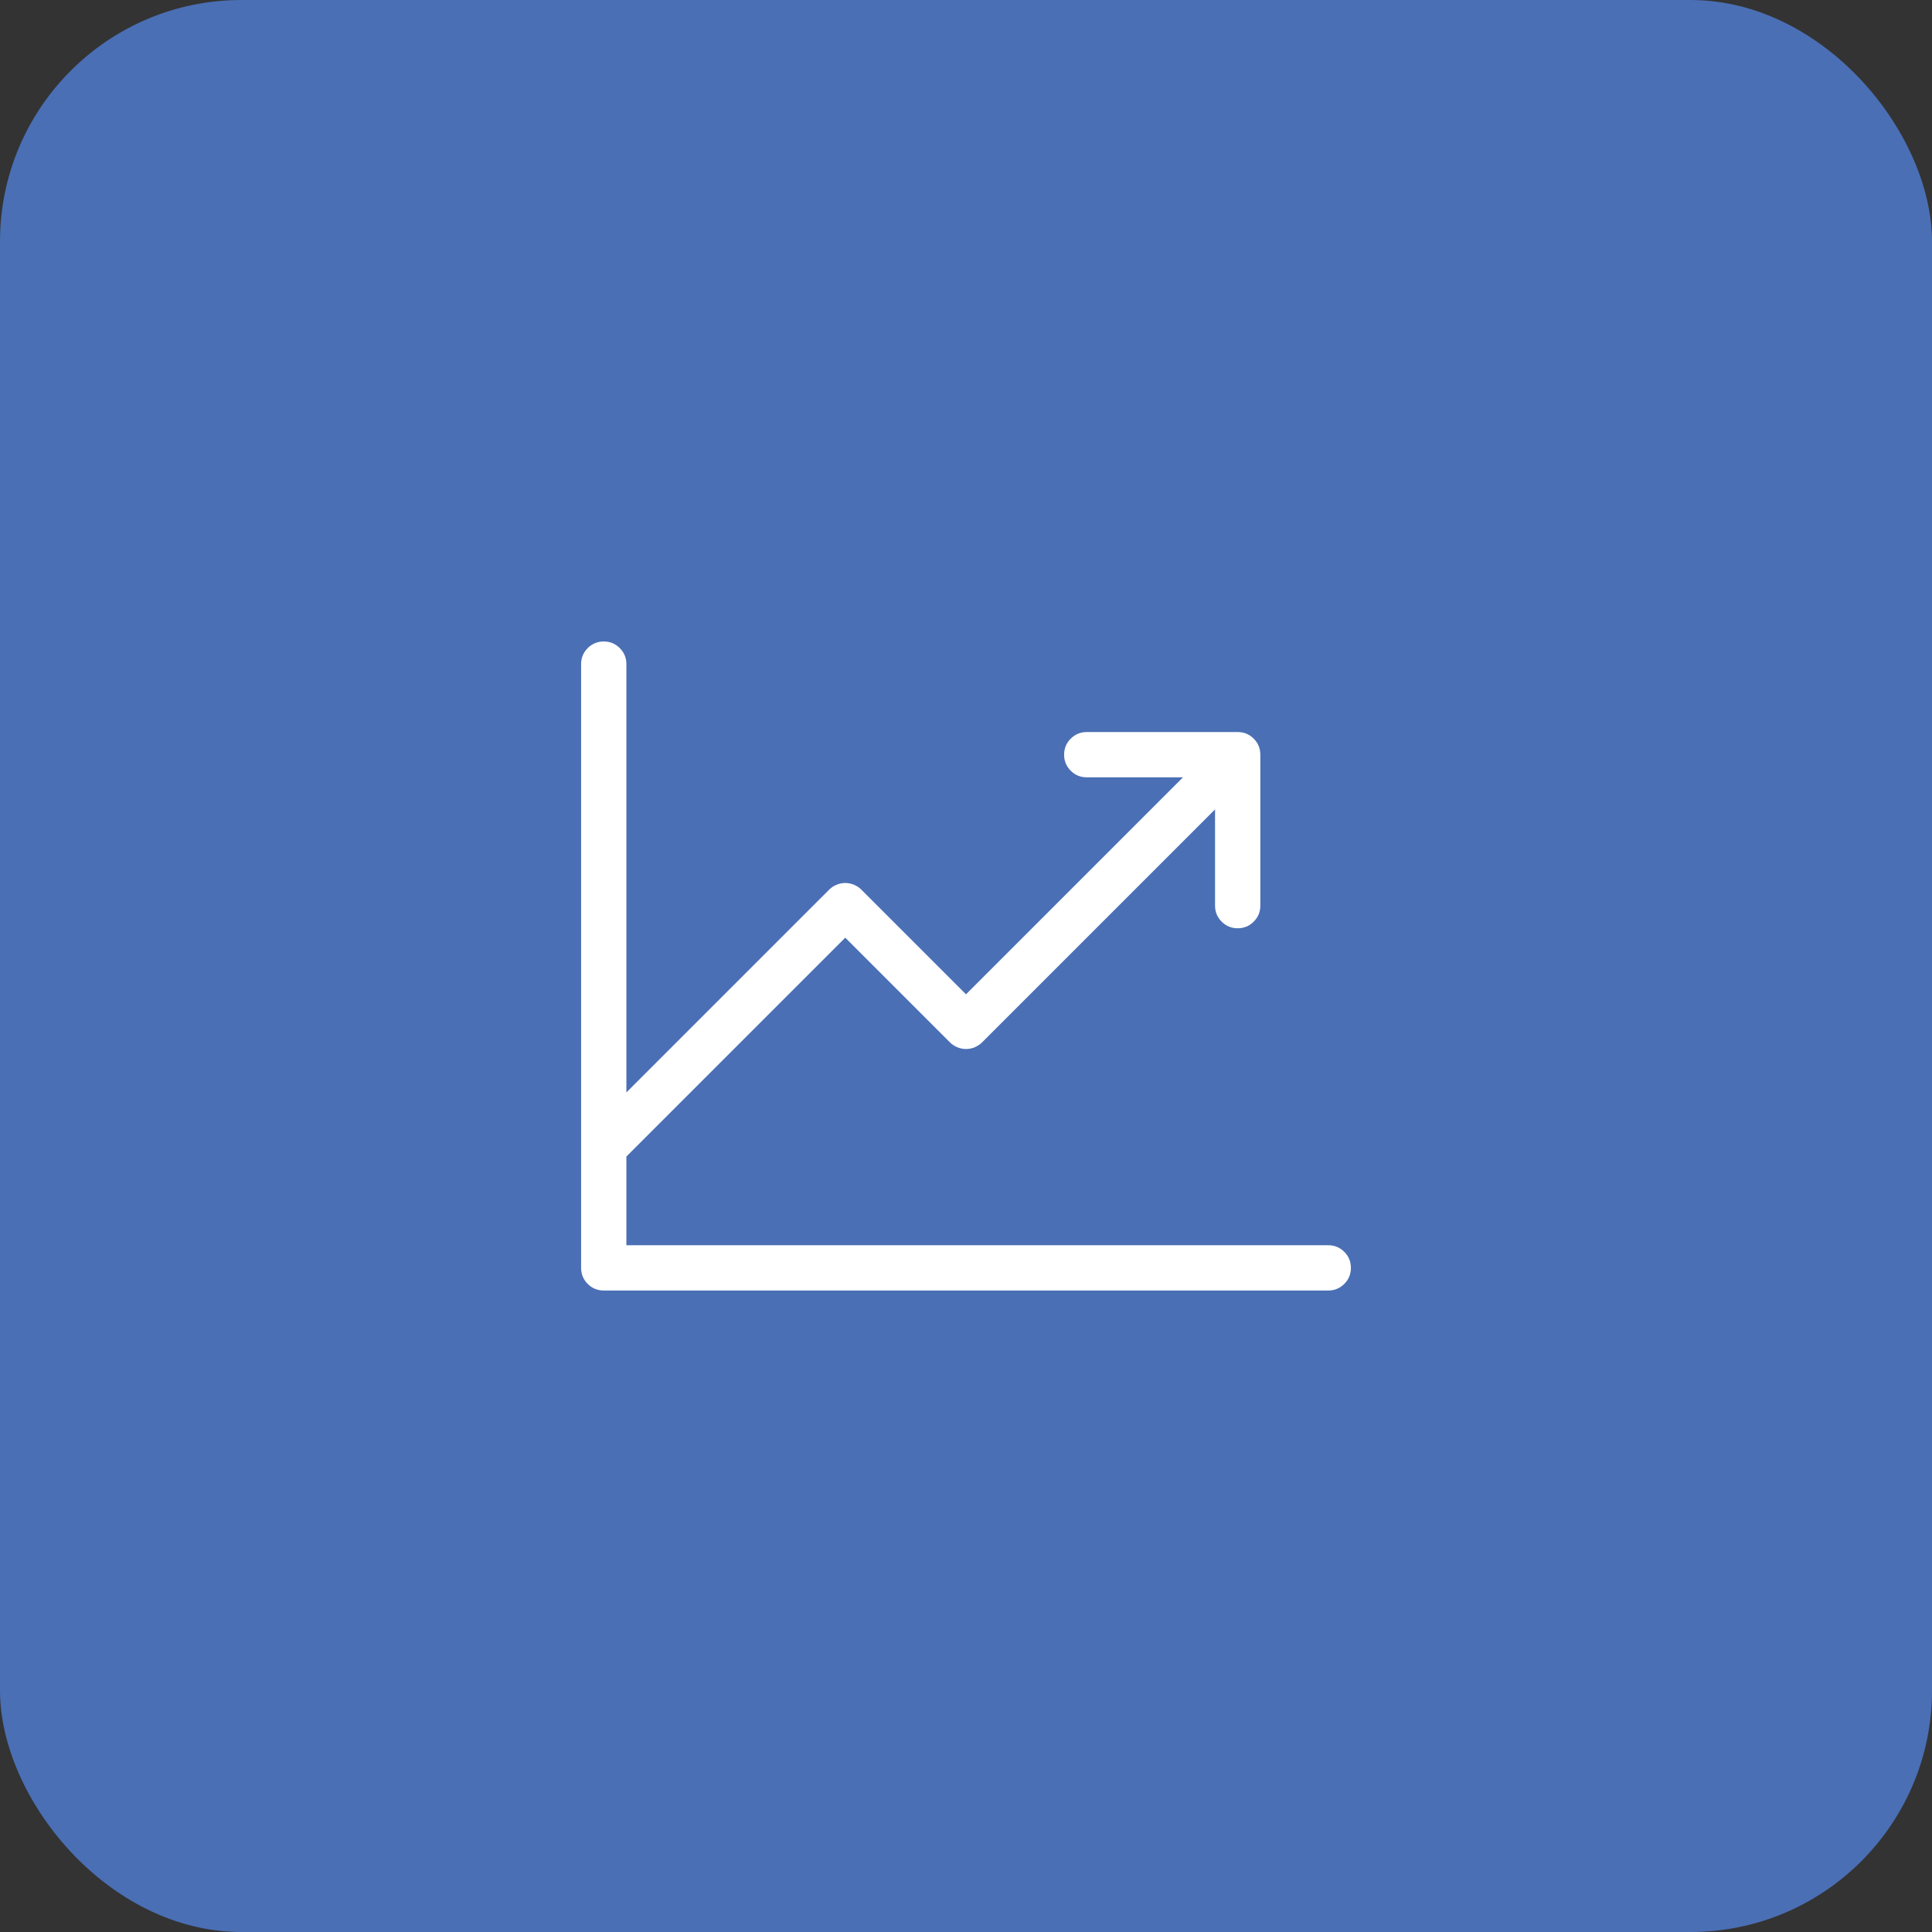
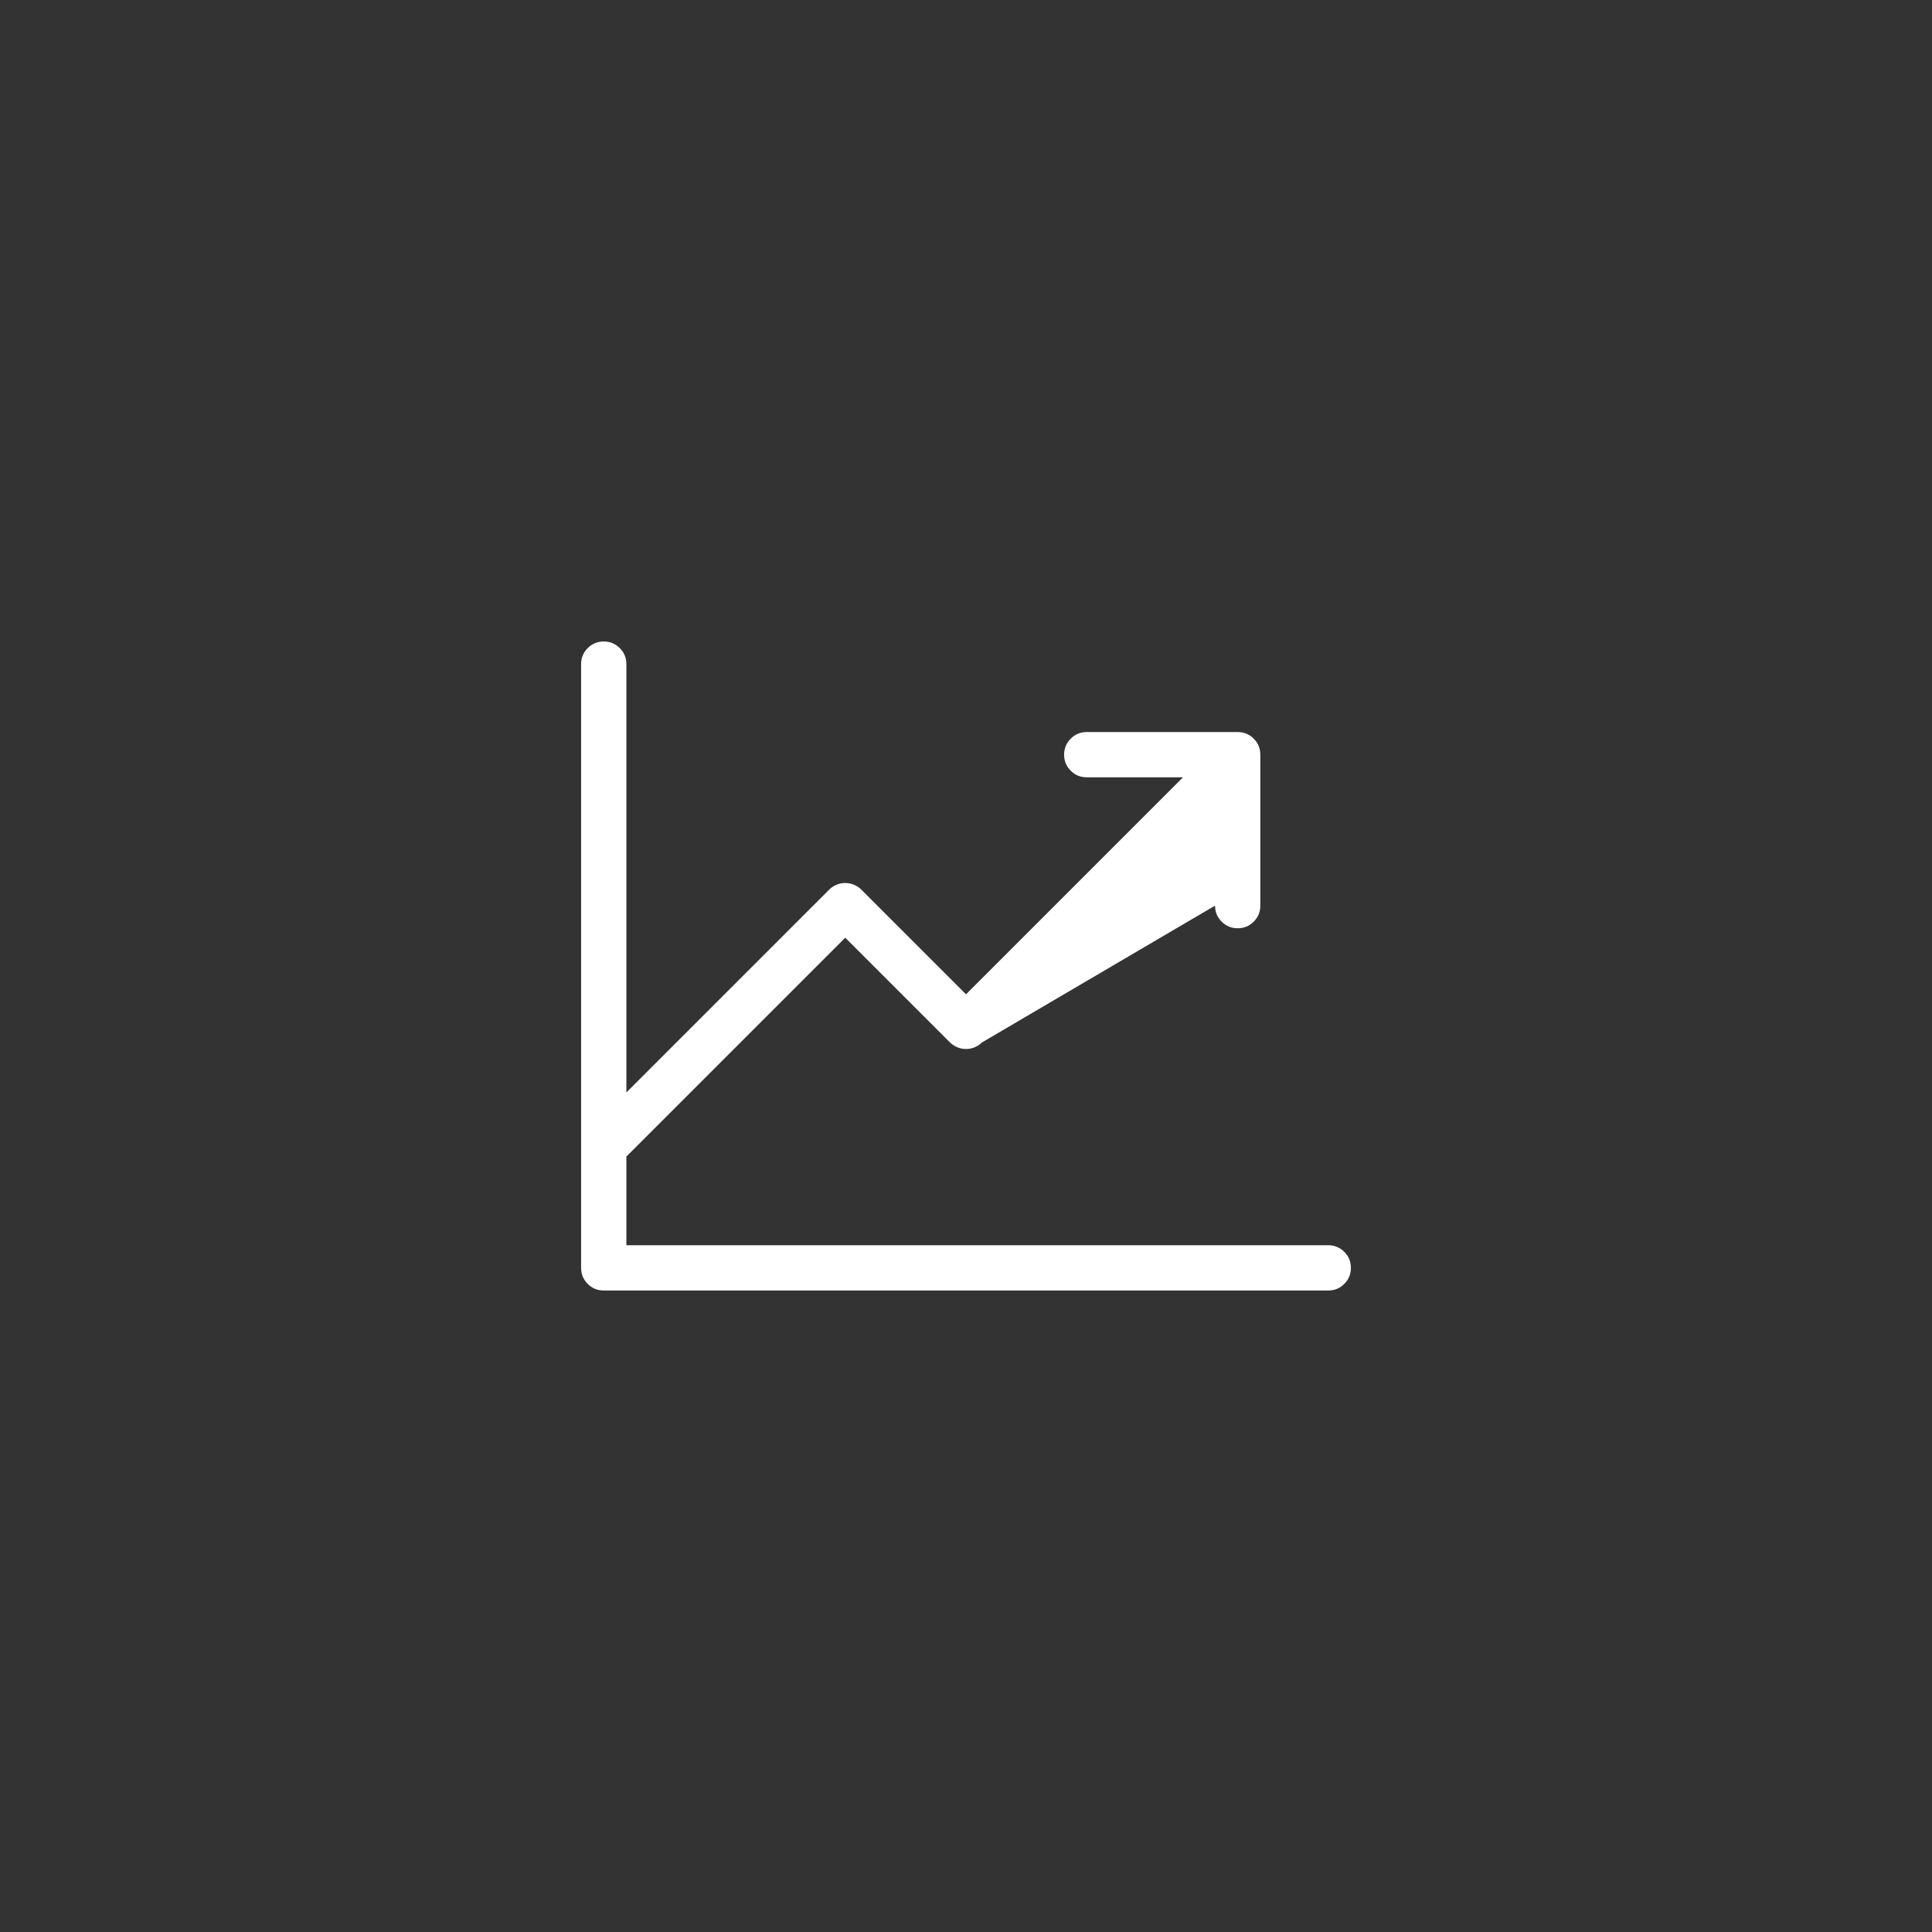
<svg xmlns="http://www.w3.org/2000/svg" width="64" height="64" viewBox="0 0 64 64" fill="none">
  <rect x="0" y="0" width="64" height="64" fill="#333333" stroke="none" />
-   <rect width="64" height="64" rx="8" fill="#4A6FB5" />
-   <path d="M44.75 42C44.75 42.208 44.677 42.385 44.531 42.531C44.385 42.677 44.208 42.75 44 42.75H20C19.792 42.75 19.615 42.677 19.469 42.531C19.323 42.385 19.25 42.208 19.25 42V22C19.25 21.792 19.323 21.615 19.469 21.469C19.615 21.323 19.792 21.25 20 21.25C20.208 21.25 20.385 21.323 20.531 21.469C20.677 21.615 20.75 21.792 20.75 22V36.188L27.469 29.469C27.531 29.406 27.609 29.354 27.703 29.312C27.797 29.271 27.896 29.25 28 29.25C28.104 29.25 28.203 29.271 28.297 29.312C28.391 29.354 28.469 29.406 28.531 29.469L32 32.938L39.188 25.75H36C35.792 25.75 35.615 25.677 35.469 25.531C35.323 25.385 35.25 25.208 35.25 25C35.25 24.792 35.323 24.615 35.469 24.469C35.615 24.323 35.792 24.25 36 24.25H41C41.208 24.25 41.385 24.323 41.531 24.469C41.677 24.615 41.75 24.792 41.75 25V30C41.75 30.208 41.677 30.385 41.531 30.531C41.385 30.677 41.208 30.75 41 30.75C40.792 30.75 40.615 30.677 40.469 30.531C40.323 30.385 40.25 30.208 40.25 30V26.812L32.531 34.531C32.469 34.594 32.391 34.646 32.297 34.688C32.203 34.729 32.104 34.75 32 34.75C31.896 34.75 31.797 34.729 31.703 34.688C31.609 34.646 31.531 34.594 31.469 34.531L28 31.062L20.75 38.312V41.25H44C44.208 41.25 44.385 41.323 44.531 41.469C44.677 41.615 44.75 41.792 44.75 42Z" fill="white" />
+   <path d="M44.75 42C44.75 42.208 44.677 42.385 44.531 42.531C44.385 42.677 44.208 42.75 44 42.75H20C19.792 42.75 19.615 42.677 19.469 42.531C19.323 42.385 19.25 42.208 19.25 42V22C19.25 21.792 19.323 21.615 19.469 21.469C19.615 21.323 19.792 21.25 20 21.25C20.208 21.25 20.385 21.323 20.531 21.469C20.677 21.615 20.75 21.792 20.75 22V36.188L27.469 29.469C27.531 29.406 27.609 29.354 27.703 29.312C27.797 29.271 27.896 29.25 28 29.25C28.104 29.25 28.203 29.271 28.297 29.312C28.391 29.354 28.469 29.406 28.531 29.469L32 32.938L39.188 25.75H36C35.792 25.75 35.615 25.677 35.469 25.531C35.323 25.385 35.25 25.208 35.25 25C35.25 24.792 35.323 24.615 35.469 24.469C35.615 24.323 35.792 24.25 36 24.25H41C41.208 24.25 41.385 24.323 41.531 24.469C41.677 24.615 41.75 24.792 41.75 25V30C41.75 30.208 41.677 30.385 41.531 30.531C41.385 30.677 41.208 30.75 41 30.75C40.792 30.75 40.615 30.677 40.469 30.531C40.323 30.385 40.25 30.208 40.25 30L32.531 34.531C32.469 34.594 32.391 34.646 32.297 34.688C32.203 34.729 32.104 34.75 32 34.75C31.896 34.75 31.797 34.729 31.703 34.688C31.609 34.646 31.531 34.594 31.469 34.531L28 31.062L20.75 38.312V41.25H44C44.208 41.25 44.385 41.323 44.531 41.469C44.677 41.615 44.75 41.792 44.75 42Z" fill="white" />
</svg>